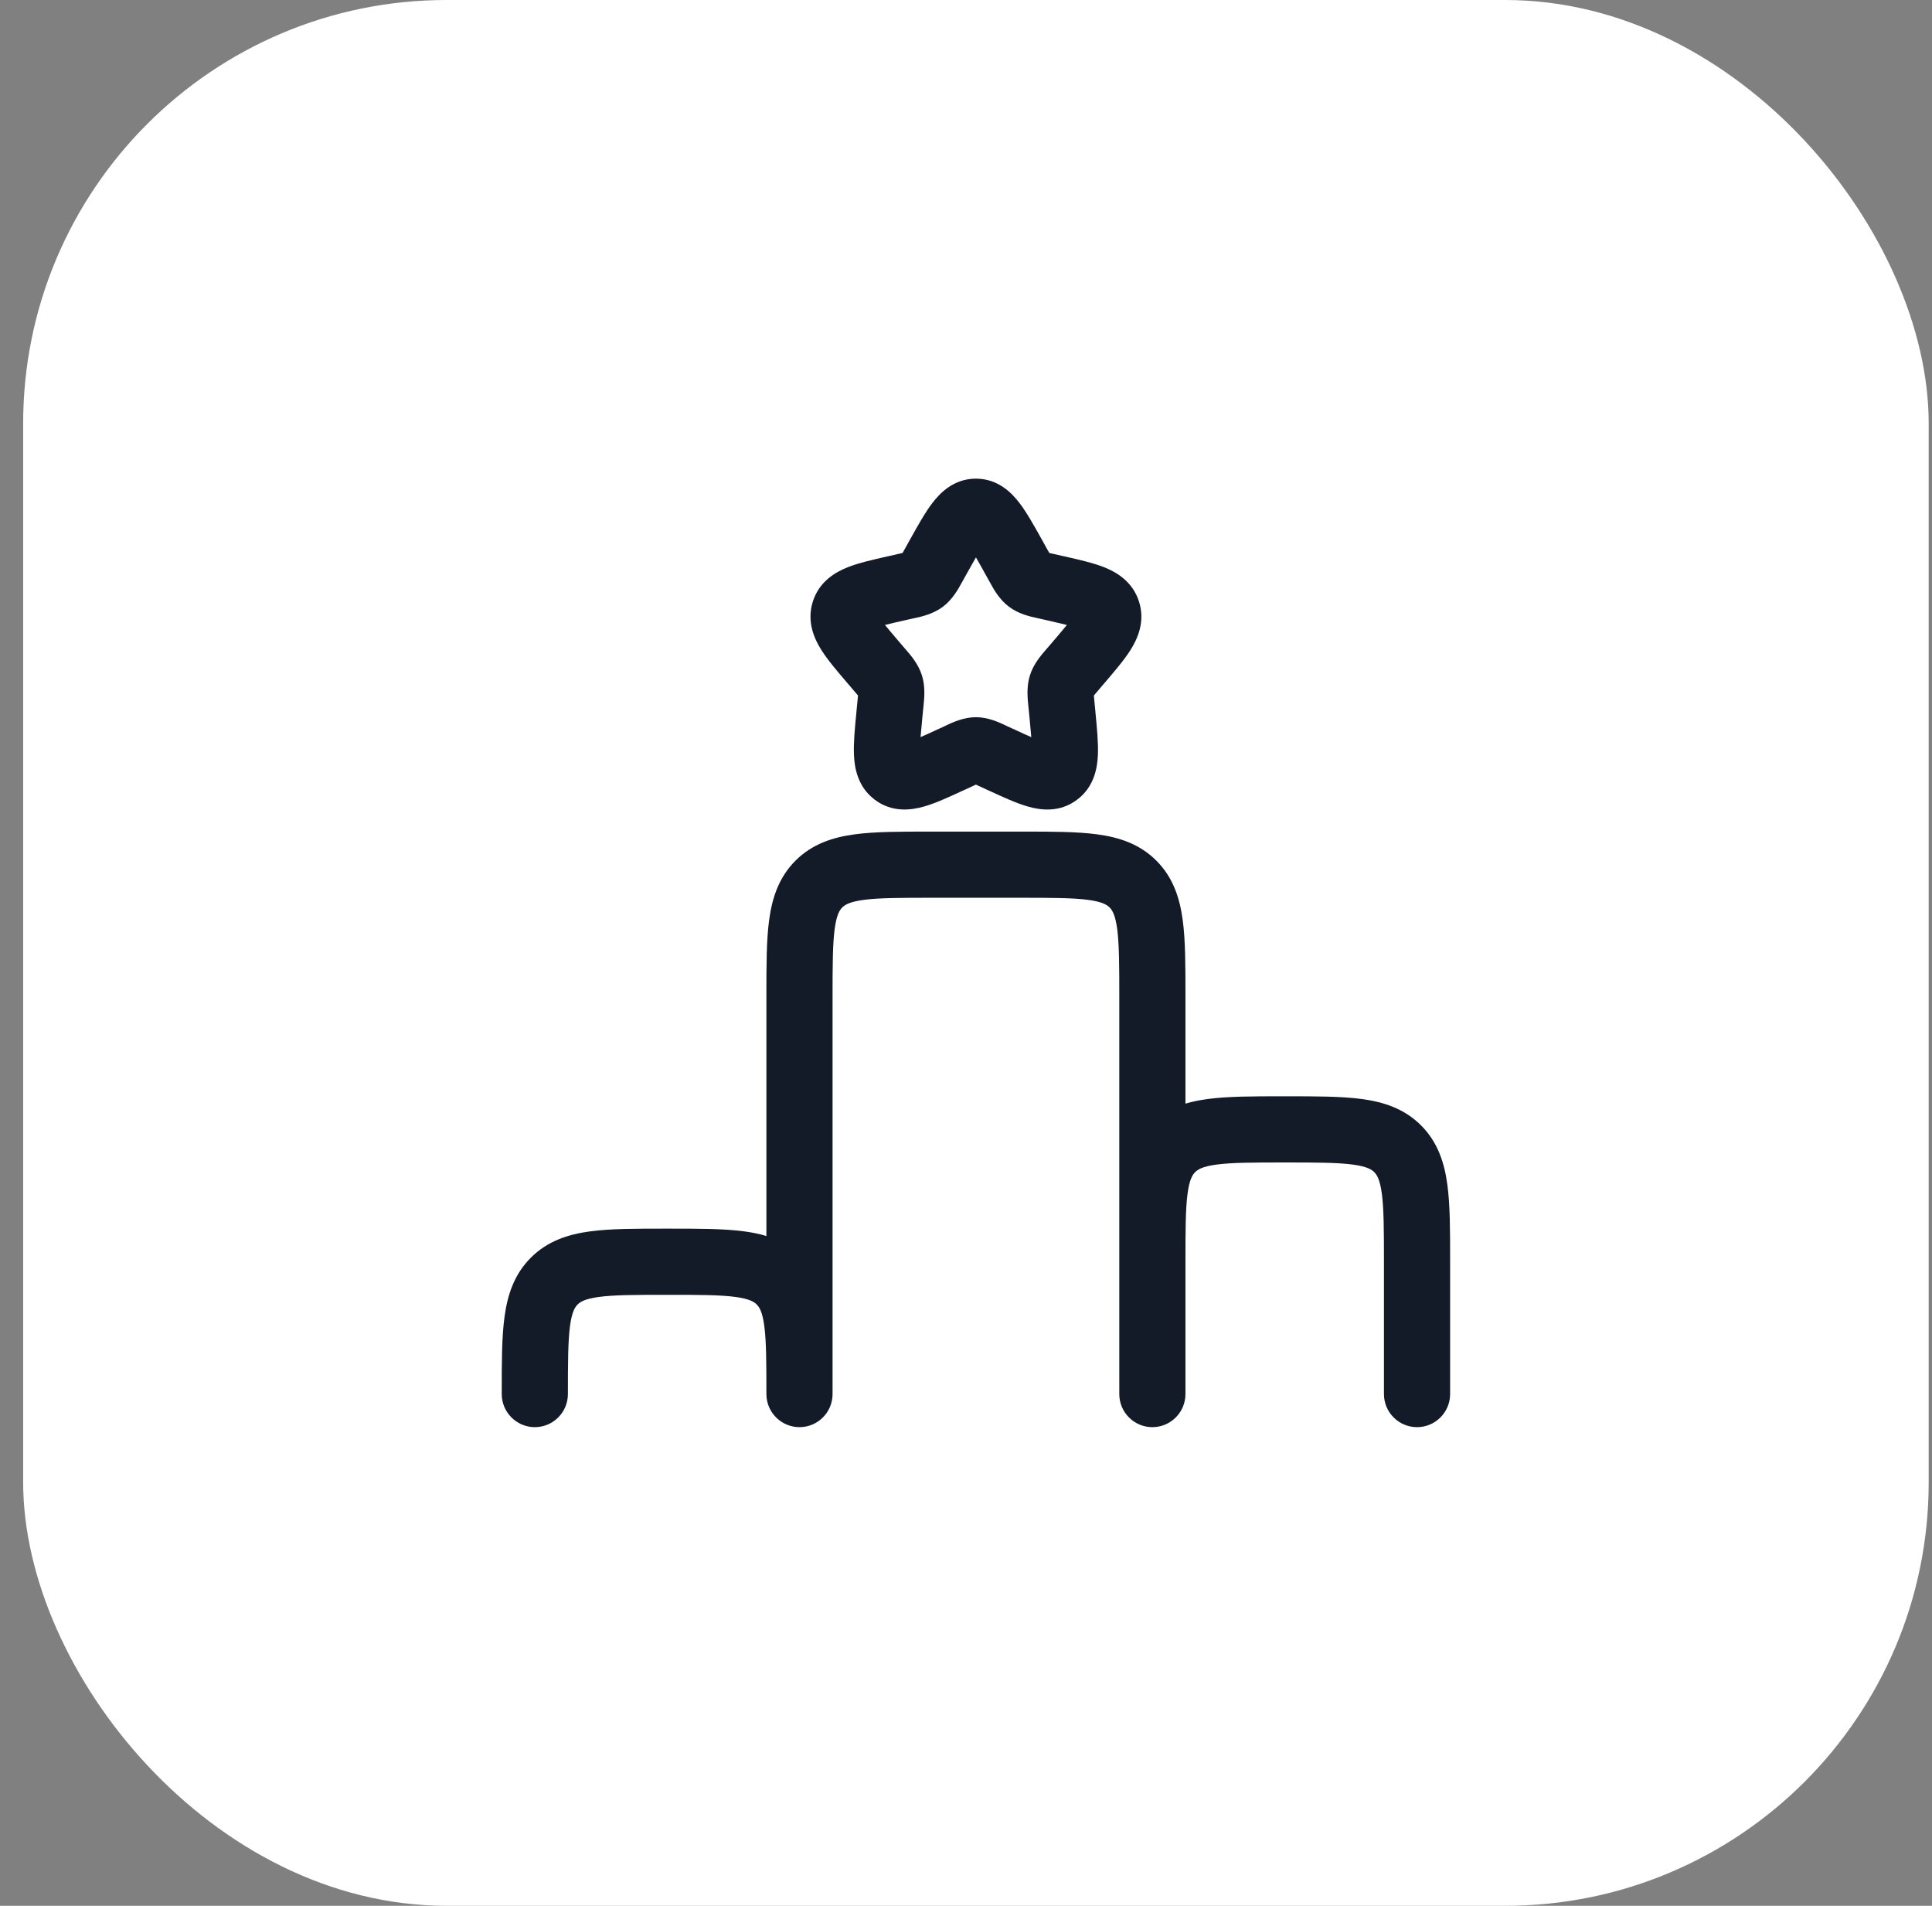
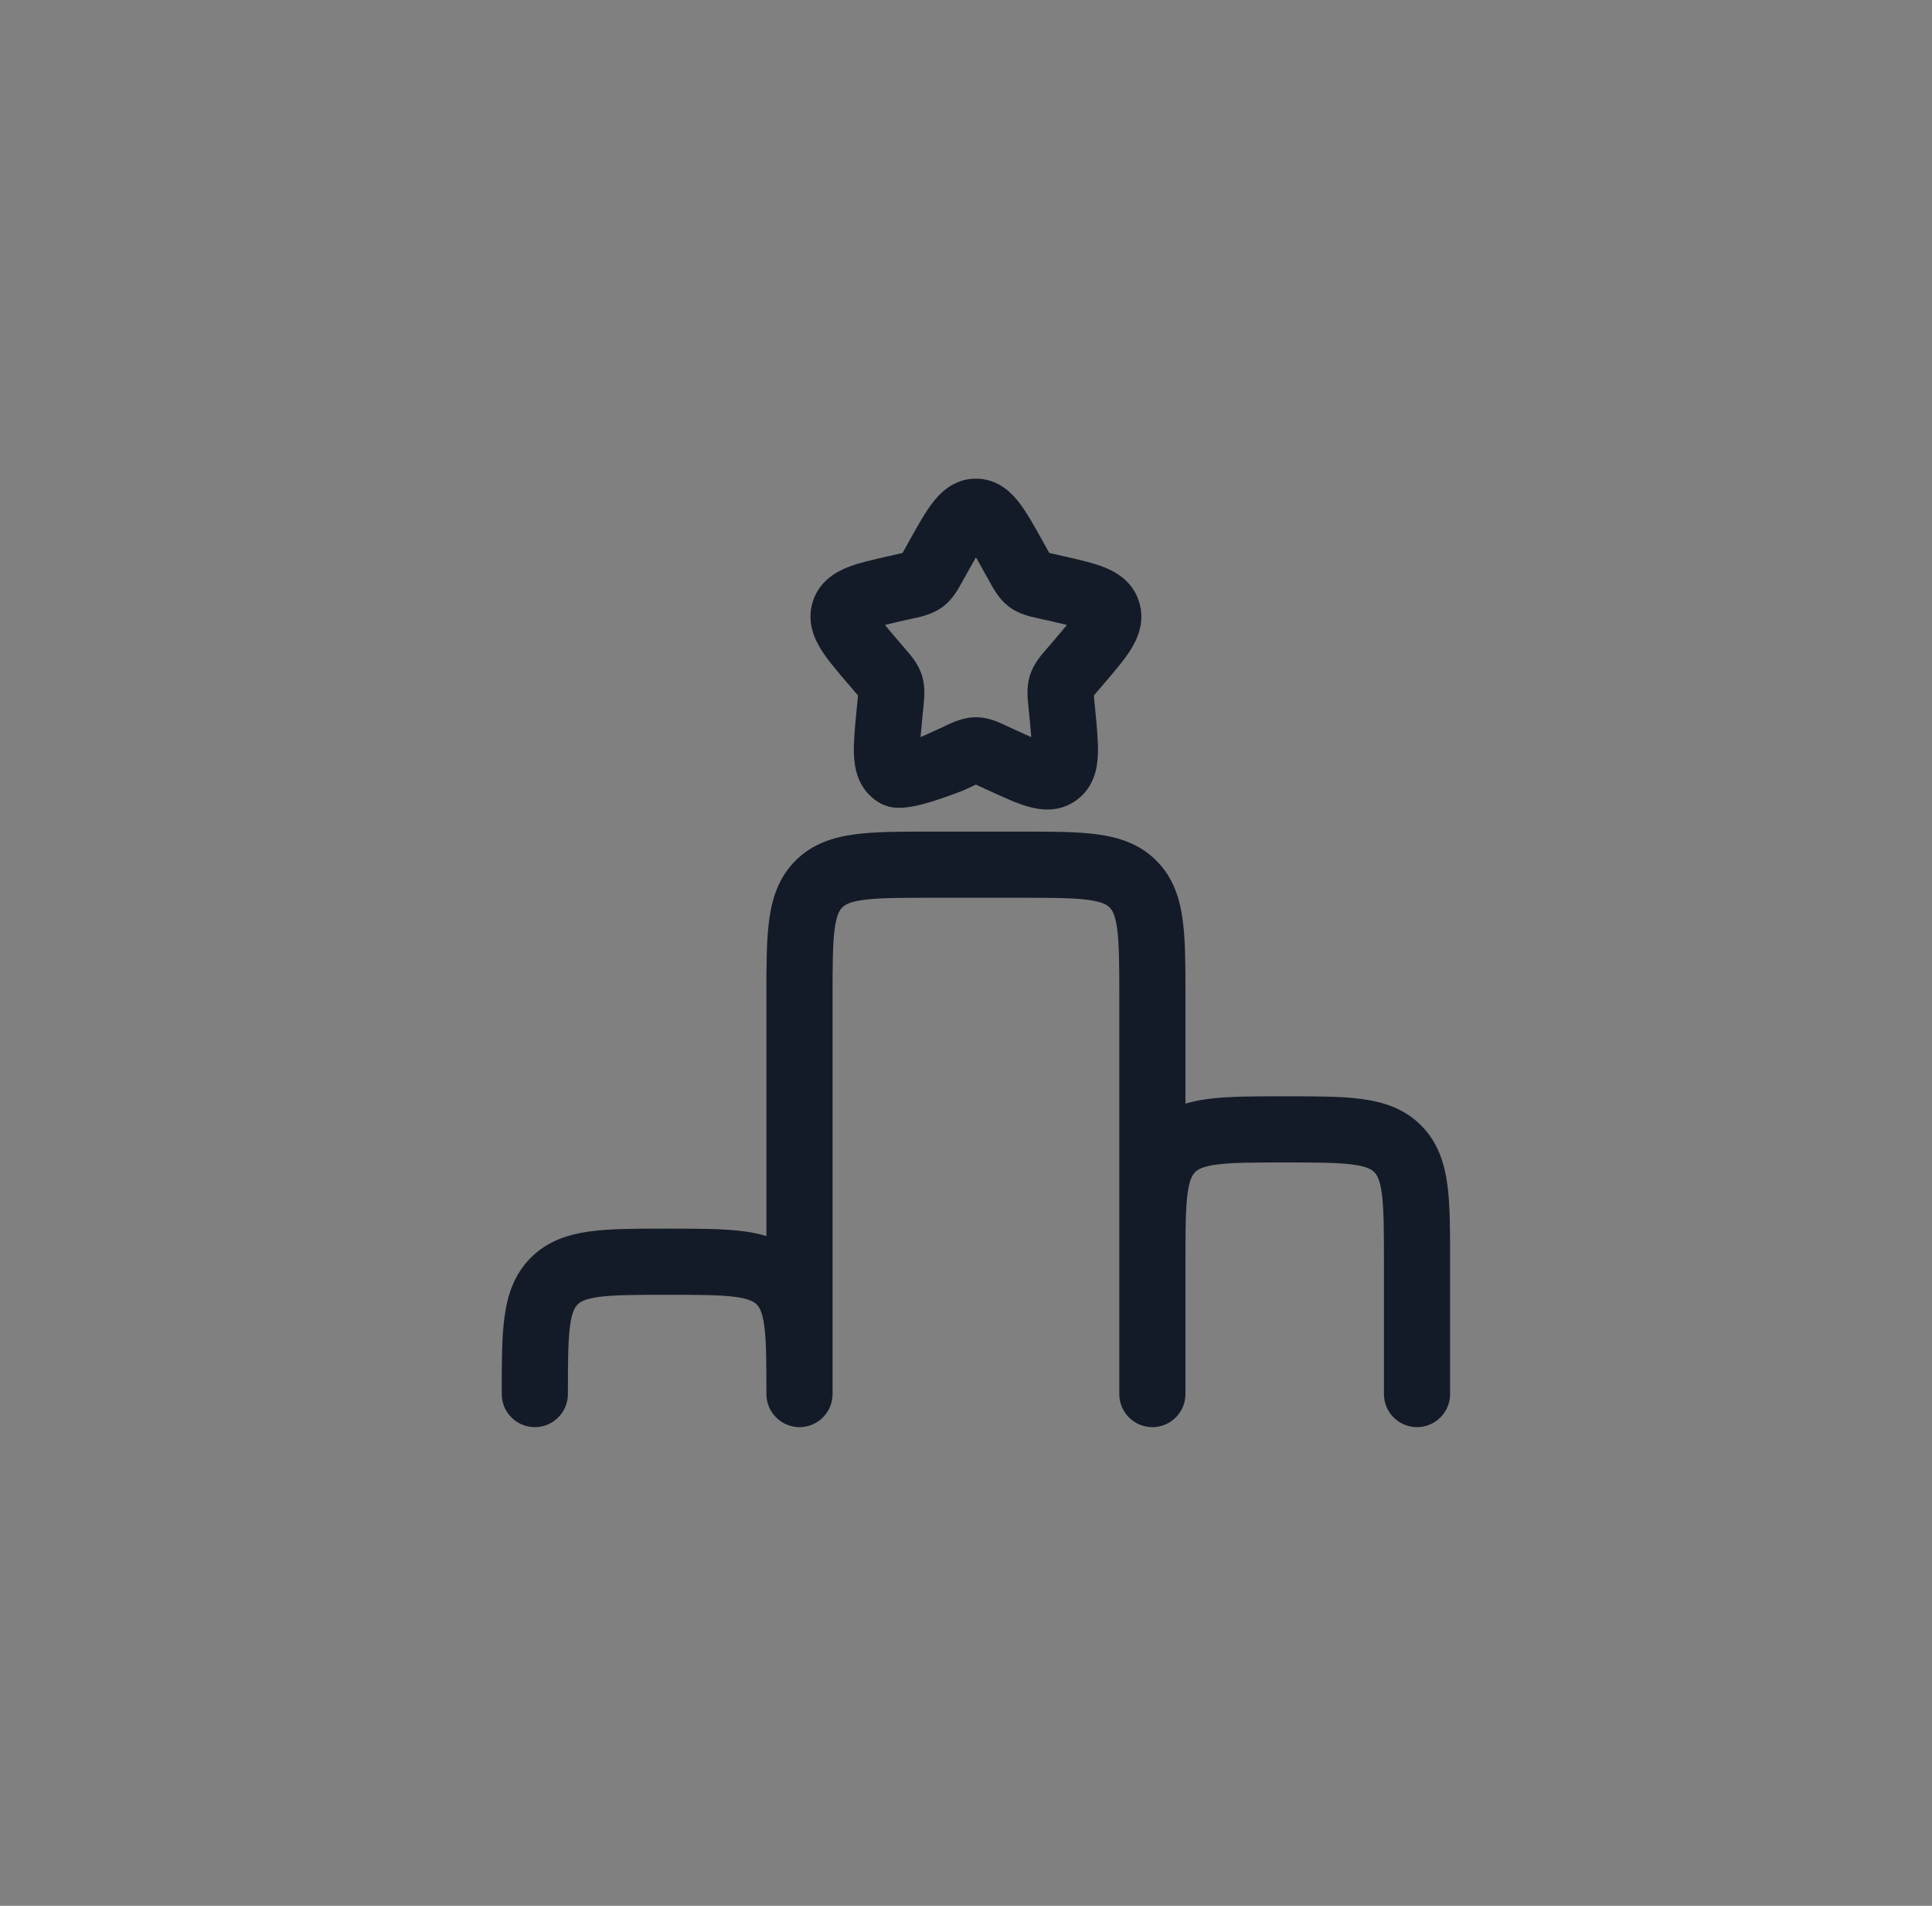
<svg xmlns="http://www.w3.org/2000/svg" width="73" height="72" viewBox="0 0 73 72" fill="none">
  <rect x="0" y="0" width="73" height="72" fill="#808080" stroke="none" />
-   <rect x="0.875" width="72" height="72" rx="16" fill="white" />
-   <path fill-rule="evenodd" clip-rule="evenodd" d="M36.875 21.057C36.779 21.223 36.669 21.42 36.543 21.647L36.38 21.94L36.342 22.007C36.212 22.247 35.995 22.643 35.633 22.918C35.265 23.198 34.82 23.295 34.562 23.352L34.488 23.367L34.172 23.438C33.878 23.505 33.64 23.558 33.438 23.61C33.57 23.772 33.742 23.975 33.965 24.237L34.182 24.49L34.232 24.547C34.412 24.755 34.702 25.088 34.837 25.522C34.97 25.948 34.923 26.388 34.895 26.665L34.887 26.743L34.853 27.082L34.783 27.848C34.958 27.772 35.155 27.682 35.39 27.573L35.688 27.437L35.755 27.403C35.995 27.292 36.41 27.095 36.875 27.095C37.34 27.095 37.755 27.292 37.995 27.405L38.062 27.437L38.36 27.573C38.592 27.682 38.794 27.774 38.967 27.848L38.897 27.082L38.863 26.743L38.855 26.665C38.827 26.387 38.78 25.948 38.913 25.522C39.047 25.088 39.338 24.755 39.518 24.547L39.568 24.49L39.785 24.237C40.008 23.975 40.18 23.772 40.312 23.61C40.11 23.56 39.872 23.505 39.578 23.438L39.262 23.367L39.188 23.35C38.93 23.295 38.485 23.198 38.117 22.917C37.755 22.643 37.538 22.247 37.408 22.008L37.37 21.94L37.207 21.647C37.082 21.42 36.972 21.223 36.875 21.057ZM35.232 19C35.518 18.625 36.038 18.083 36.875 18.083C37.712 18.083 38.232 18.625 38.518 19C38.793 19.357 39.068 19.852 39.352 20.36L39.39 20.428L39.553 20.723L39.648 20.89L39.813 20.928L40.13 21L40.21 21.017C40.755 21.142 41.298 21.263 41.715 21.428C42.175 21.61 42.798 21.962 43.04 22.737C43.277 23.495 42.978 24.138 42.718 24.553C42.477 24.937 42.11 25.363 41.735 25.802L41.685 25.86L41.468 26.115L41.332 26.277C41.335 26.337 41.343 26.407 41.352 26.502L41.385 26.84L41.392 26.917C41.448 27.503 41.503 28.07 41.483 28.523C41.463 29 41.35 29.72 40.703 30.208C40.037 30.715 39.303 30.605 38.837 30.47C38.407 30.348 37.898 30.113 37.387 29.878L37.315 29.845L37.015 29.707L36.875 29.642L36.733 29.708L36.435 29.845L36.362 29.878C35.852 30.113 35.345 30.348 34.913 30.47C34.447 30.603 33.713 30.715 33.047 30.208C32.402 29.72 32.287 29 32.267 28.525C32.247 28.07 32.3 27.503 32.358 26.917L32.365 26.84L32.398 26.502L32.42 26.277L32.282 26.115L32.065 25.86L32.015 25.802C31.64 25.363 31.273 24.935 31.032 24.552C30.772 24.138 30.473 23.495 30.71 22.735C30.95 21.963 31.575 21.61 32.035 21.428C32.452 21.263 32.995 21.142 33.54 21.018L33.618 21.002L33.937 20.928L34.103 20.89L34.197 20.723L34.36 20.428L34.398 20.36C34.682 19.852 34.957 19.357 35.232 19ZM35.127 31.417H38.623C39.732 31.417 40.687 31.417 41.452 31.52C42.272 31.63 43.057 31.878 43.693 32.515C44.33 33.152 44.578 33.937 44.688 34.757C44.792 35.522 44.792 36.477 44.792 37.585V41.695C45.065 41.612 45.347 41.558 45.632 41.52C46.397 41.417 47.352 41.417 48.46 41.417H48.623C49.732 41.417 50.687 41.417 51.452 41.52C52.272 41.63 53.057 41.878 53.693 42.515C54.33 43.152 54.578 43.937 54.688 44.757C54.792 45.522 54.792 46.477 54.792 47.585V52.667C54.792 52.998 54.66 53.316 54.426 53.55C54.191 53.785 53.873 53.917 53.542 53.917C53.21 53.917 52.892 53.785 52.658 53.55C52.423 53.316 52.292 52.998 52.292 52.667V47.667C52.292 46.453 52.288 45.667 52.212 45.09C52.138 44.548 52.02 44.378 51.925 44.283C51.83 44.188 51.66 44.07 51.118 43.997C50.54 43.92 49.755 43.917 48.542 43.917C47.328 43.917 46.542 43.92 45.965 43.997C45.423 44.07 45.253 44.188 45.158 44.283C45.063 44.378 44.945 44.548 44.872 45.09C44.795 45.668 44.792 46.453 44.792 47.667V52.667C44.792 52.998 44.66 53.316 44.426 53.55C44.191 53.785 43.873 53.917 43.542 53.917C43.21 53.917 42.892 53.785 42.658 53.55C42.423 53.316 42.292 52.998 42.292 52.667V37.667C42.292 36.453 42.288 35.667 42.212 35.09C42.138 34.548 42.02 34.378 41.925 34.283C41.83 34.188 41.66 34.07 41.118 33.997C40.54 33.92 39.755 33.917 38.542 33.917H35.208C33.995 33.917 33.208 33.92 32.632 33.997C32.09 34.07 31.92 34.188 31.825 34.283C31.73 34.378 31.612 34.548 31.538 35.09C31.462 35.668 31.458 36.453 31.458 37.667V52.667C31.458 52.998 31.327 53.316 31.092 53.55C30.858 53.785 30.54 53.917 30.208 53.917C29.877 53.917 29.559 53.785 29.325 53.55C29.09 53.316 28.958 52.998 28.958 52.667C28.958 51.453 28.955 50.667 28.878 50.09C28.805 49.548 28.687 49.378 28.592 49.283C28.497 49.188 28.327 49.07 27.785 48.997C27.207 48.92 26.422 48.917 25.208 48.917C23.995 48.917 23.208 48.92 22.632 48.997C22.09 49.07 21.92 49.188 21.825 49.283C21.73 49.378 21.612 49.548 21.538 50.09C21.462 50.668 21.458 51.453 21.458 52.667C21.458 52.998 21.327 53.316 21.092 53.55C20.858 53.785 20.54 53.917 20.208 53.917C19.877 53.917 19.559 53.785 19.325 53.55C19.09 53.316 18.958 52.998 18.958 52.667V52.583C18.958 51.477 18.958 50.522 19.062 49.757C19.172 48.937 19.42 48.152 20.057 47.515C20.693 46.878 21.48 46.63 22.298 46.52C23.063 46.417 24.018 46.417 25.127 46.417H25.29C26.398 46.417 27.353 46.417 28.118 46.52C28.404 46.557 28.684 46.615 28.958 46.695V37.585C28.958 36.477 28.958 35.522 29.062 34.757C29.172 33.937 29.42 33.152 30.057 32.515C30.693 31.878 31.48 31.63 32.298 31.52C33.063 31.417 34.018 31.417 35.127 31.417Z" fill="#141B28" />
+   <path fill-rule="evenodd" clip-rule="evenodd" d="M36.875 21.057C36.779 21.223 36.669 21.42 36.543 21.647L36.38 21.94L36.342 22.007C36.212 22.247 35.995 22.643 35.633 22.918C35.265 23.198 34.82 23.295 34.562 23.352L34.488 23.367L34.172 23.438C33.878 23.505 33.64 23.558 33.438 23.61C33.57 23.772 33.742 23.975 33.965 24.237L34.182 24.49L34.232 24.547C34.412 24.755 34.702 25.088 34.837 25.522C34.97 25.948 34.923 26.388 34.895 26.665L34.887 26.743L34.853 27.082L34.783 27.848C34.958 27.772 35.155 27.682 35.39 27.573L35.688 27.437L35.755 27.403C35.995 27.292 36.41 27.095 36.875 27.095C37.34 27.095 37.755 27.292 37.995 27.405L38.062 27.437L38.36 27.573C38.592 27.682 38.794 27.774 38.967 27.848L38.897 27.082L38.863 26.743L38.855 26.665C38.827 26.387 38.78 25.948 38.913 25.522C39.047 25.088 39.338 24.755 39.518 24.547L39.568 24.49L39.785 24.237C40.008 23.975 40.18 23.772 40.312 23.61C40.11 23.56 39.872 23.505 39.578 23.438L39.262 23.367L39.188 23.35C38.93 23.295 38.485 23.198 38.117 22.917C37.755 22.643 37.538 22.247 37.408 22.008L37.37 21.94L37.207 21.647C37.082 21.42 36.972 21.223 36.875 21.057ZM35.232 19C35.518 18.625 36.038 18.083 36.875 18.083C37.712 18.083 38.232 18.625 38.518 19C38.793 19.357 39.068 19.852 39.352 20.36L39.39 20.428L39.553 20.723L39.648 20.89L39.813 20.928L40.13 21L40.21 21.017C40.755 21.142 41.298 21.263 41.715 21.428C42.175 21.61 42.798 21.962 43.04 22.737C43.277 23.495 42.978 24.138 42.718 24.553C42.477 24.937 42.11 25.363 41.735 25.802L41.685 25.86L41.468 26.115L41.332 26.277C41.335 26.337 41.343 26.407 41.352 26.502L41.385 26.84L41.392 26.917C41.448 27.503 41.503 28.07 41.483 28.523C41.463 29 41.35 29.72 40.703 30.208C40.037 30.715 39.303 30.605 38.837 30.47C38.407 30.348 37.898 30.113 37.387 29.878L37.315 29.845L37.015 29.707L36.875 29.642L36.733 29.708L36.435 29.845L36.362 29.878C34.447 30.603 33.713 30.715 33.047 30.208C32.402 29.72 32.287 29 32.267 28.525C32.247 28.07 32.3 27.503 32.358 26.917L32.365 26.84L32.398 26.502L32.42 26.277L32.282 26.115L32.065 25.86L32.015 25.802C31.64 25.363 31.273 24.935 31.032 24.552C30.772 24.138 30.473 23.495 30.71 22.735C30.95 21.963 31.575 21.61 32.035 21.428C32.452 21.263 32.995 21.142 33.54 21.018L33.618 21.002L33.937 20.928L34.103 20.89L34.197 20.723L34.36 20.428L34.398 20.36C34.682 19.852 34.957 19.357 35.232 19ZM35.127 31.417H38.623C39.732 31.417 40.687 31.417 41.452 31.52C42.272 31.63 43.057 31.878 43.693 32.515C44.33 33.152 44.578 33.937 44.688 34.757C44.792 35.522 44.792 36.477 44.792 37.585V41.695C45.065 41.612 45.347 41.558 45.632 41.52C46.397 41.417 47.352 41.417 48.46 41.417H48.623C49.732 41.417 50.687 41.417 51.452 41.52C52.272 41.63 53.057 41.878 53.693 42.515C54.33 43.152 54.578 43.937 54.688 44.757C54.792 45.522 54.792 46.477 54.792 47.585V52.667C54.792 52.998 54.66 53.316 54.426 53.55C54.191 53.785 53.873 53.917 53.542 53.917C53.21 53.917 52.892 53.785 52.658 53.55C52.423 53.316 52.292 52.998 52.292 52.667V47.667C52.292 46.453 52.288 45.667 52.212 45.09C52.138 44.548 52.02 44.378 51.925 44.283C51.83 44.188 51.66 44.07 51.118 43.997C50.54 43.92 49.755 43.917 48.542 43.917C47.328 43.917 46.542 43.92 45.965 43.997C45.423 44.07 45.253 44.188 45.158 44.283C45.063 44.378 44.945 44.548 44.872 45.09C44.795 45.668 44.792 46.453 44.792 47.667V52.667C44.792 52.998 44.66 53.316 44.426 53.55C44.191 53.785 43.873 53.917 43.542 53.917C43.21 53.917 42.892 53.785 42.658 53.55C42.423 53.316 42.292 52.998 42.292 52.667V37.667C42.292 36.453 42.288 35.667 42.212 35.09C42.138 34.548 42.02 34.378 41.925 34.283C41.83 34.188 41.66 34.07 41.118 33.997C40.54 33.92 39.755 33.917 38.542 33.917H35.208C33.995 33.917 33.208 33.92 32.632 33.997C32.09 34.07 31.92 34.188 31.825 34.283C31.73 34.378 31.612 34.548 31.538 35.09C31.462 35.668 31.458 36.453 31.458 37.667V52.667C31.458 52.998 31.327 53.316 31.092 53.55C30.858 53.785 30.54 53.917 30.208 53.917C29.877 53.917 29.559 53.785 29.325 53.55C29.09 53.316 28.958 52.998 28.958 52.667C28.958 51.453 28.955 50.667 28.878 50.09C28.805 49.548 28.687 49.378 28.592 49.283C28.497 49.188 28.327 49.07 27.785 48.997C27.207 48.92 26.422 48.917 25.208 48.917C23.995 48.917 23.208 48.92 22.632 48.997C22.09 49.07 21.92 49.188 21.825 49.283C21.73 49.378 21.612 49.548 21.538 50.09C21.462 50.668 21.458 51.453 21.458 52.667C21.458 52.998 21.327 53.316 21.092 53.55C20.858 53.785 20.54 53.917 20.208 53.917C19.877 53.917 19.559 53.785 19.325 53.55C19.09 53.316 18.958 52.998 18.958 52.667V52.583C18.958 51.477 18.958 50.522 19.062 49.757C19.172 48.937 19.42 48.152 20.057 47.515C20.693 46.878 21.48 46.63 22.298 46.52C23.063 46.417 24.018 46.417 25.127 46.417H25.29C26.398 46.417 27.353 46.417 28.118 46.52C28.404 46.557 28.684 46.615 28.958 46.695V37.585C28.958 36.477 28.958 35.522 29.062 34.757C29.172 33.937 29.42 33.152 30.057 32.515C30.693 31.878 31.48 31.63 32.298 31.52C33.063 31.417 34.018 31.417 35.127 31.417Z" fill="#141B28" />
</svg>